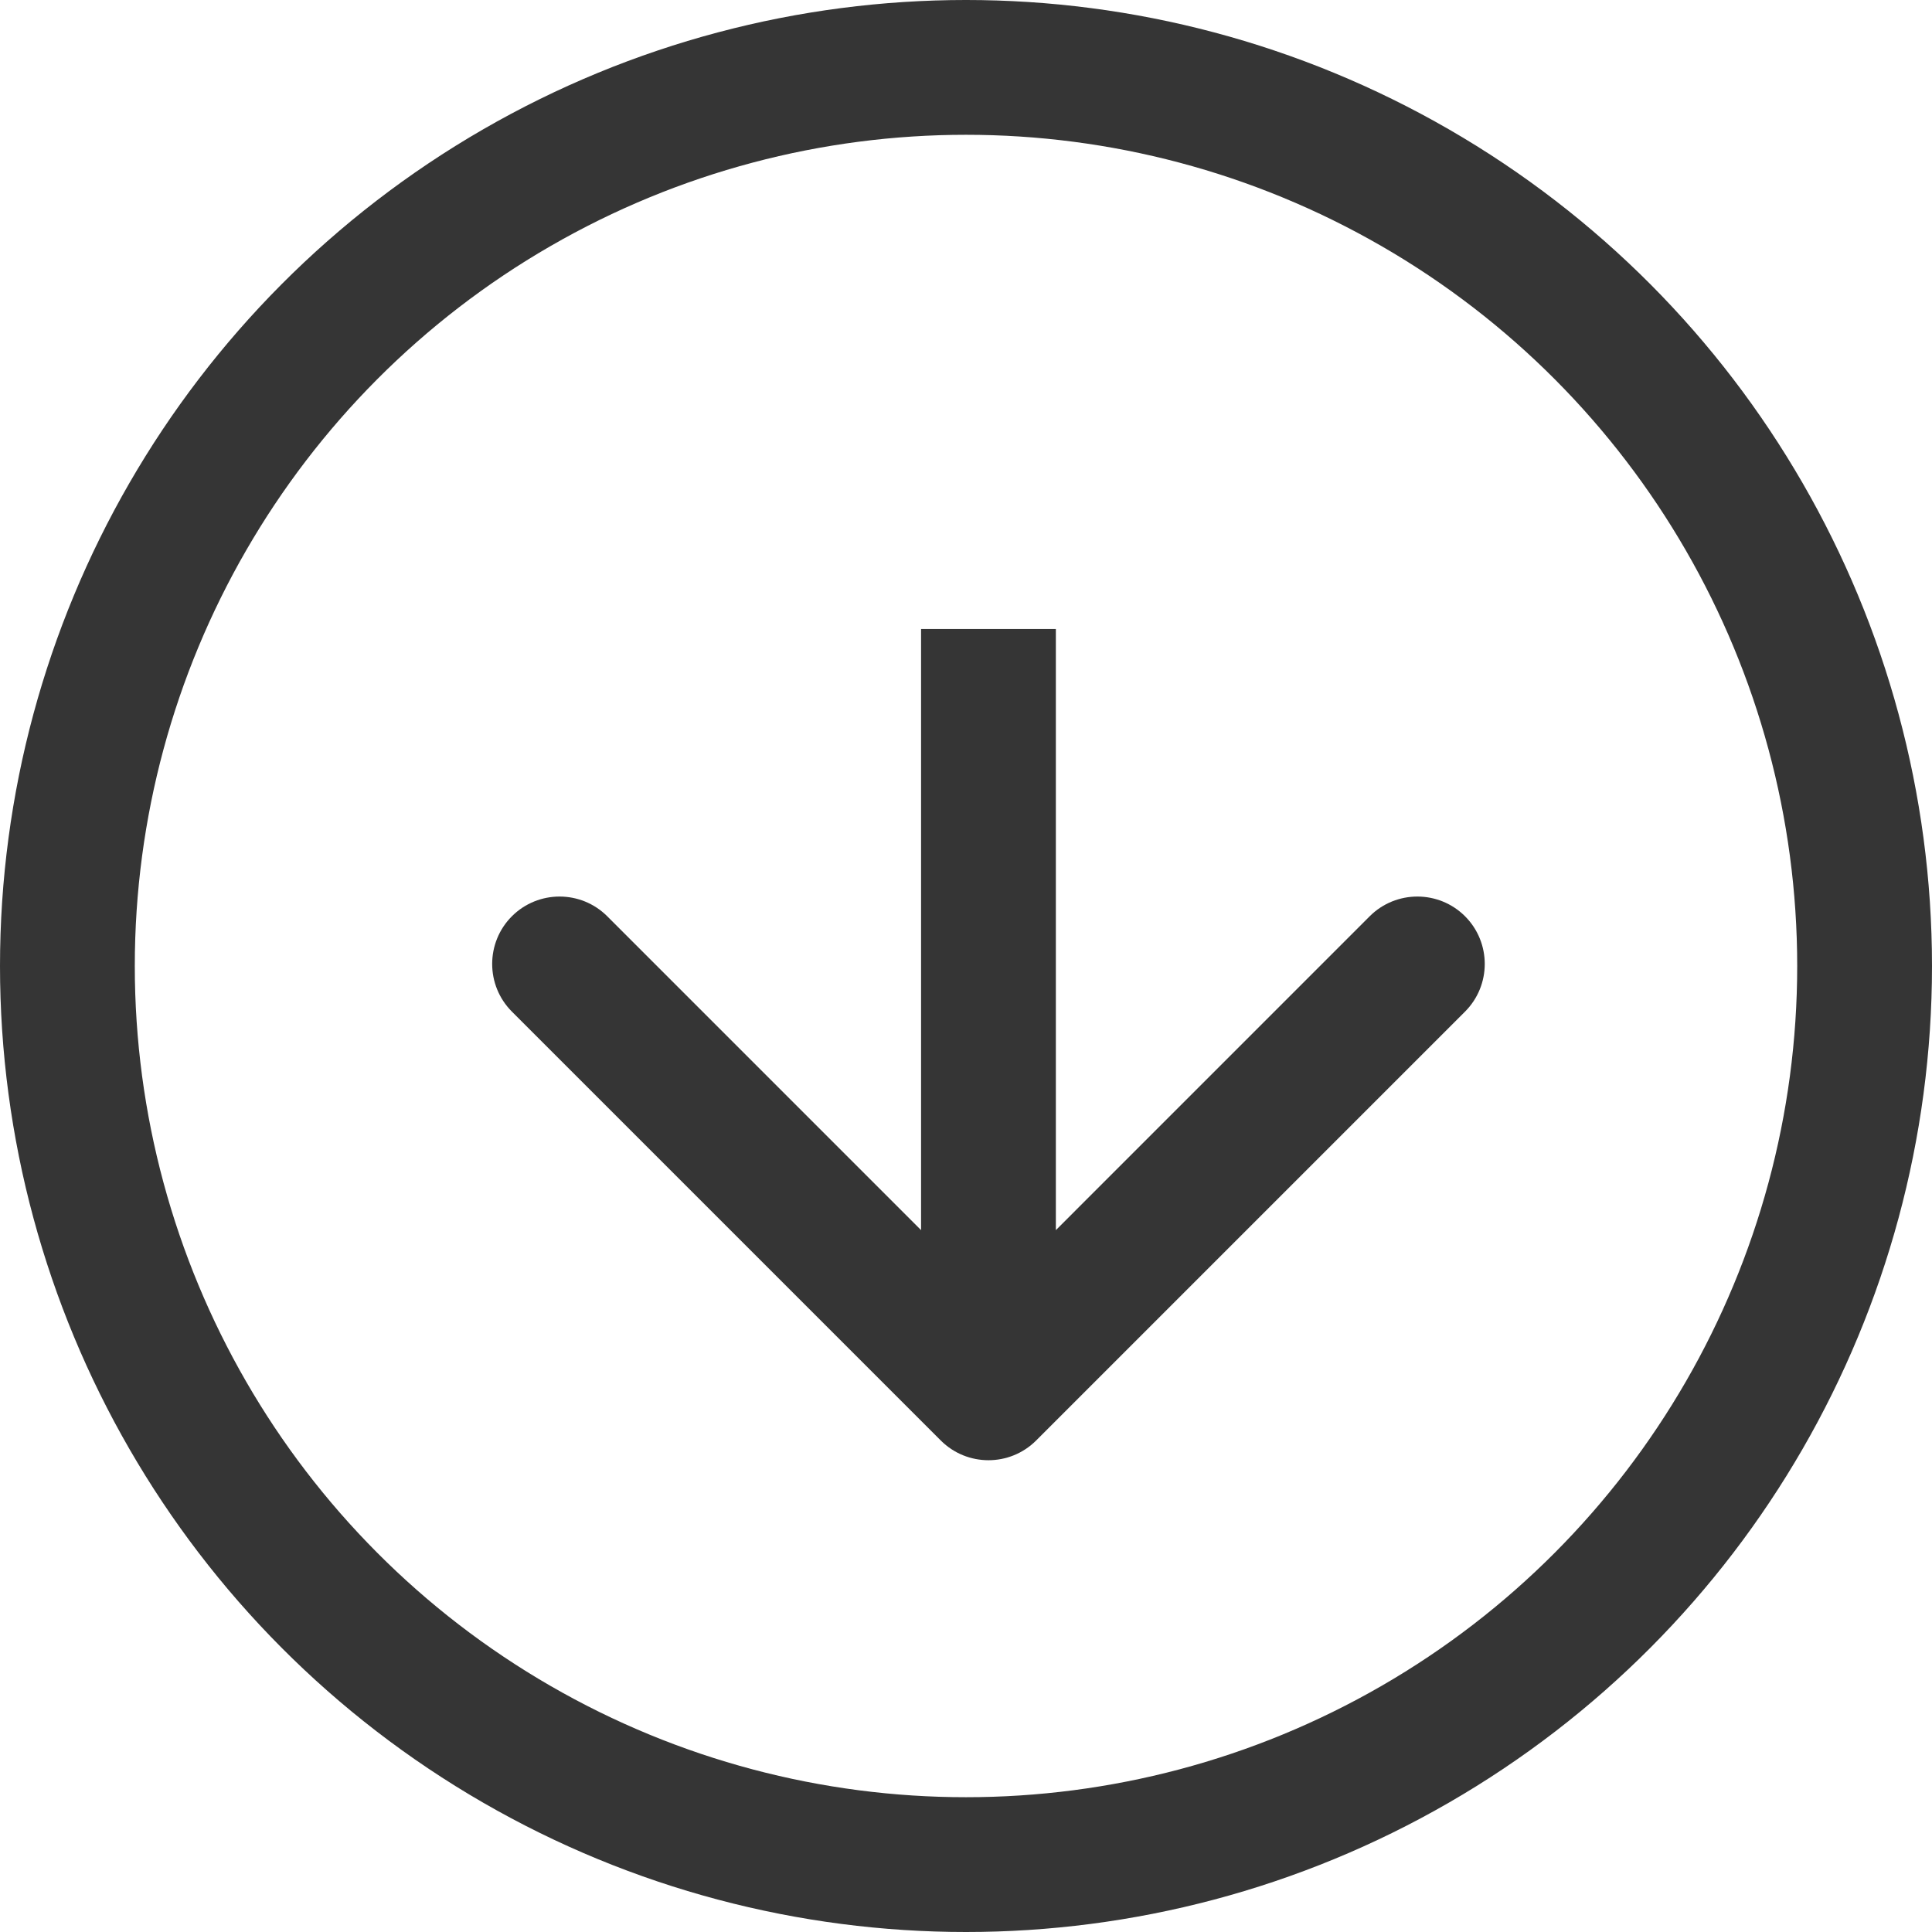
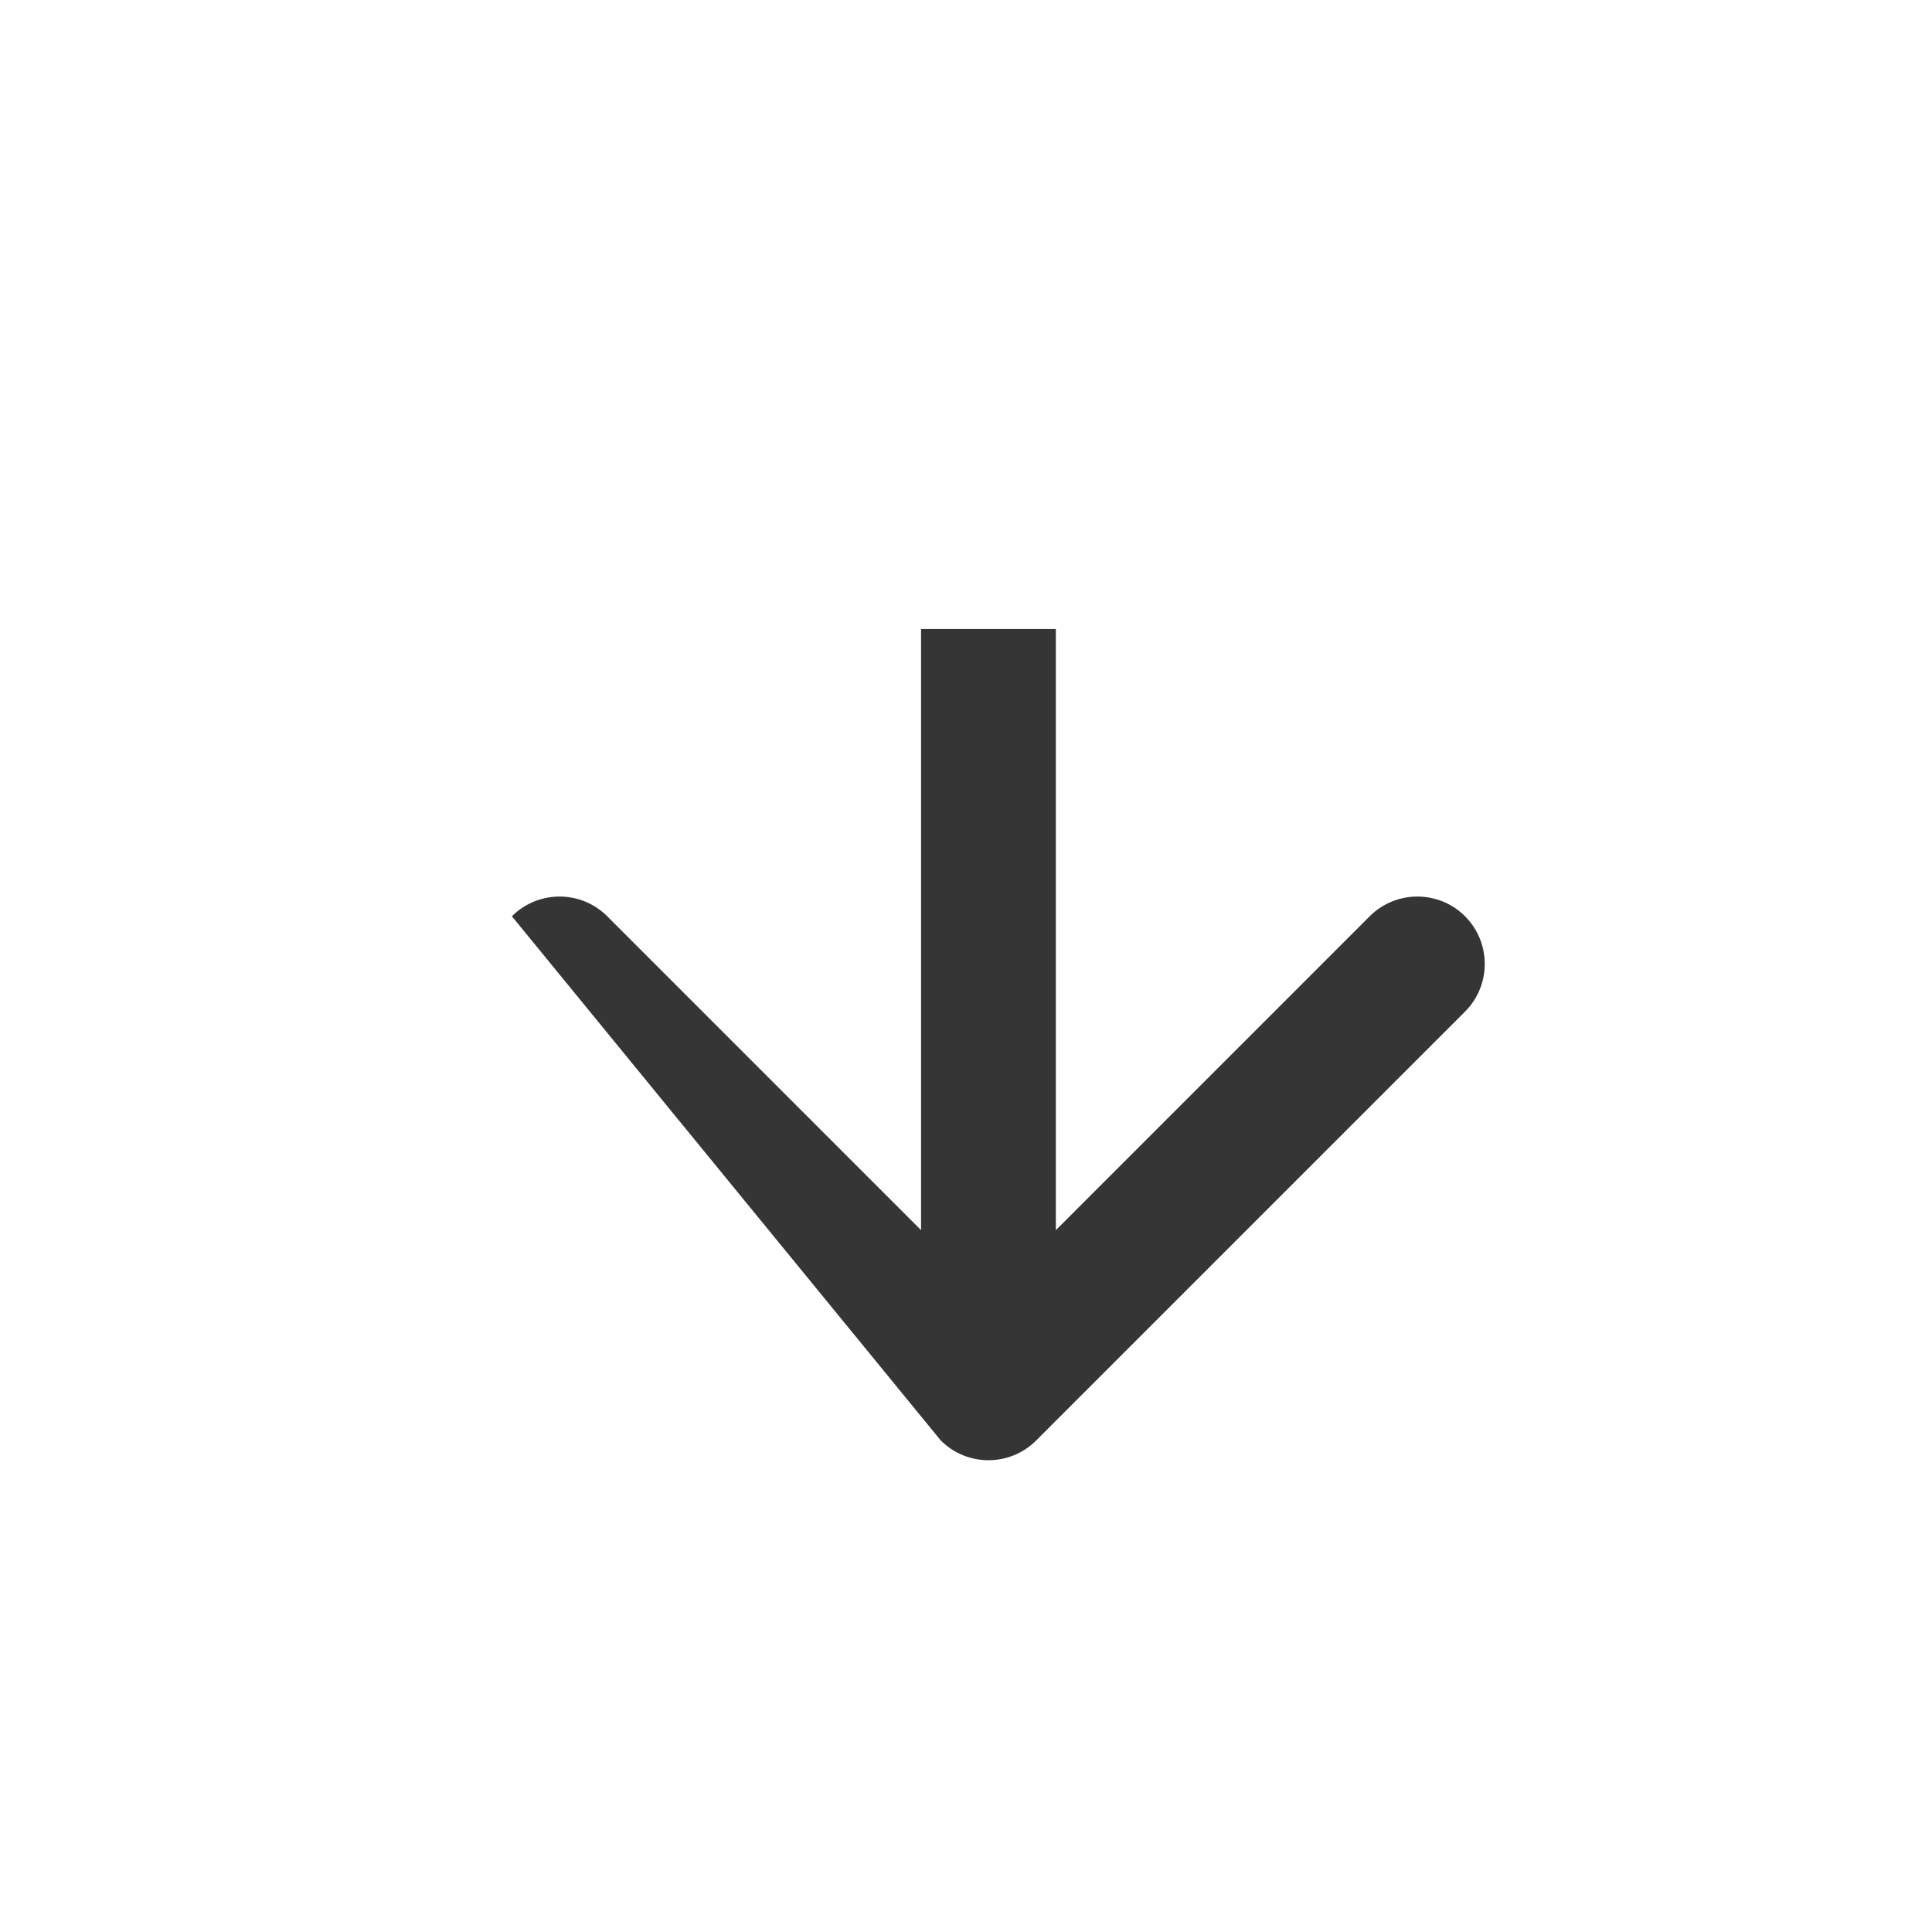
<svg xmlns="http://www.w3.org/2000/svg" width="43" height="43" viewBox="0 0 43 43" fill="none">
-   <circle cx="21.5" cy="21.5" r="20" stroke="#353535" stroke-width="3" />
-   <path d="M20.939 32.061C21.525 32.646 22.475 32.646 23.061 32.061L32.607 22.515C33.192 21.929 33.192 20.979 32.607 20.393C32.021 19.808 31.071 19.808 30.485 20.393L22 28.879L13.515 20.393C12.929 19.808 11.979 19.808 11.393 20.393C10.808 20.979 10.808 21.929 11.393 22.515L20.939 32.061ZM22 14L20.5 14L20.5 31L22 31L23.5 31L23.5 14L22 14Z" fill="#353535" />
+   <path d="M20.939 32.061C21.525 32.646 22.475 32.646 23.061 32.061L32.607 22.515C33.192 21.929 33.192 20.979 32.607 20.393C32.021 19.808 31.071 19.808 30.485 20.393L22 28.879L13.515 20.393C12.929 19.808 11.979 19.808 11.393 20.393L20.939 32.061ZM22 14L20.5 14L20.5 31L22 31L23.5 31L23.5 14L22 14Z" fill="#353535" />
</svg>